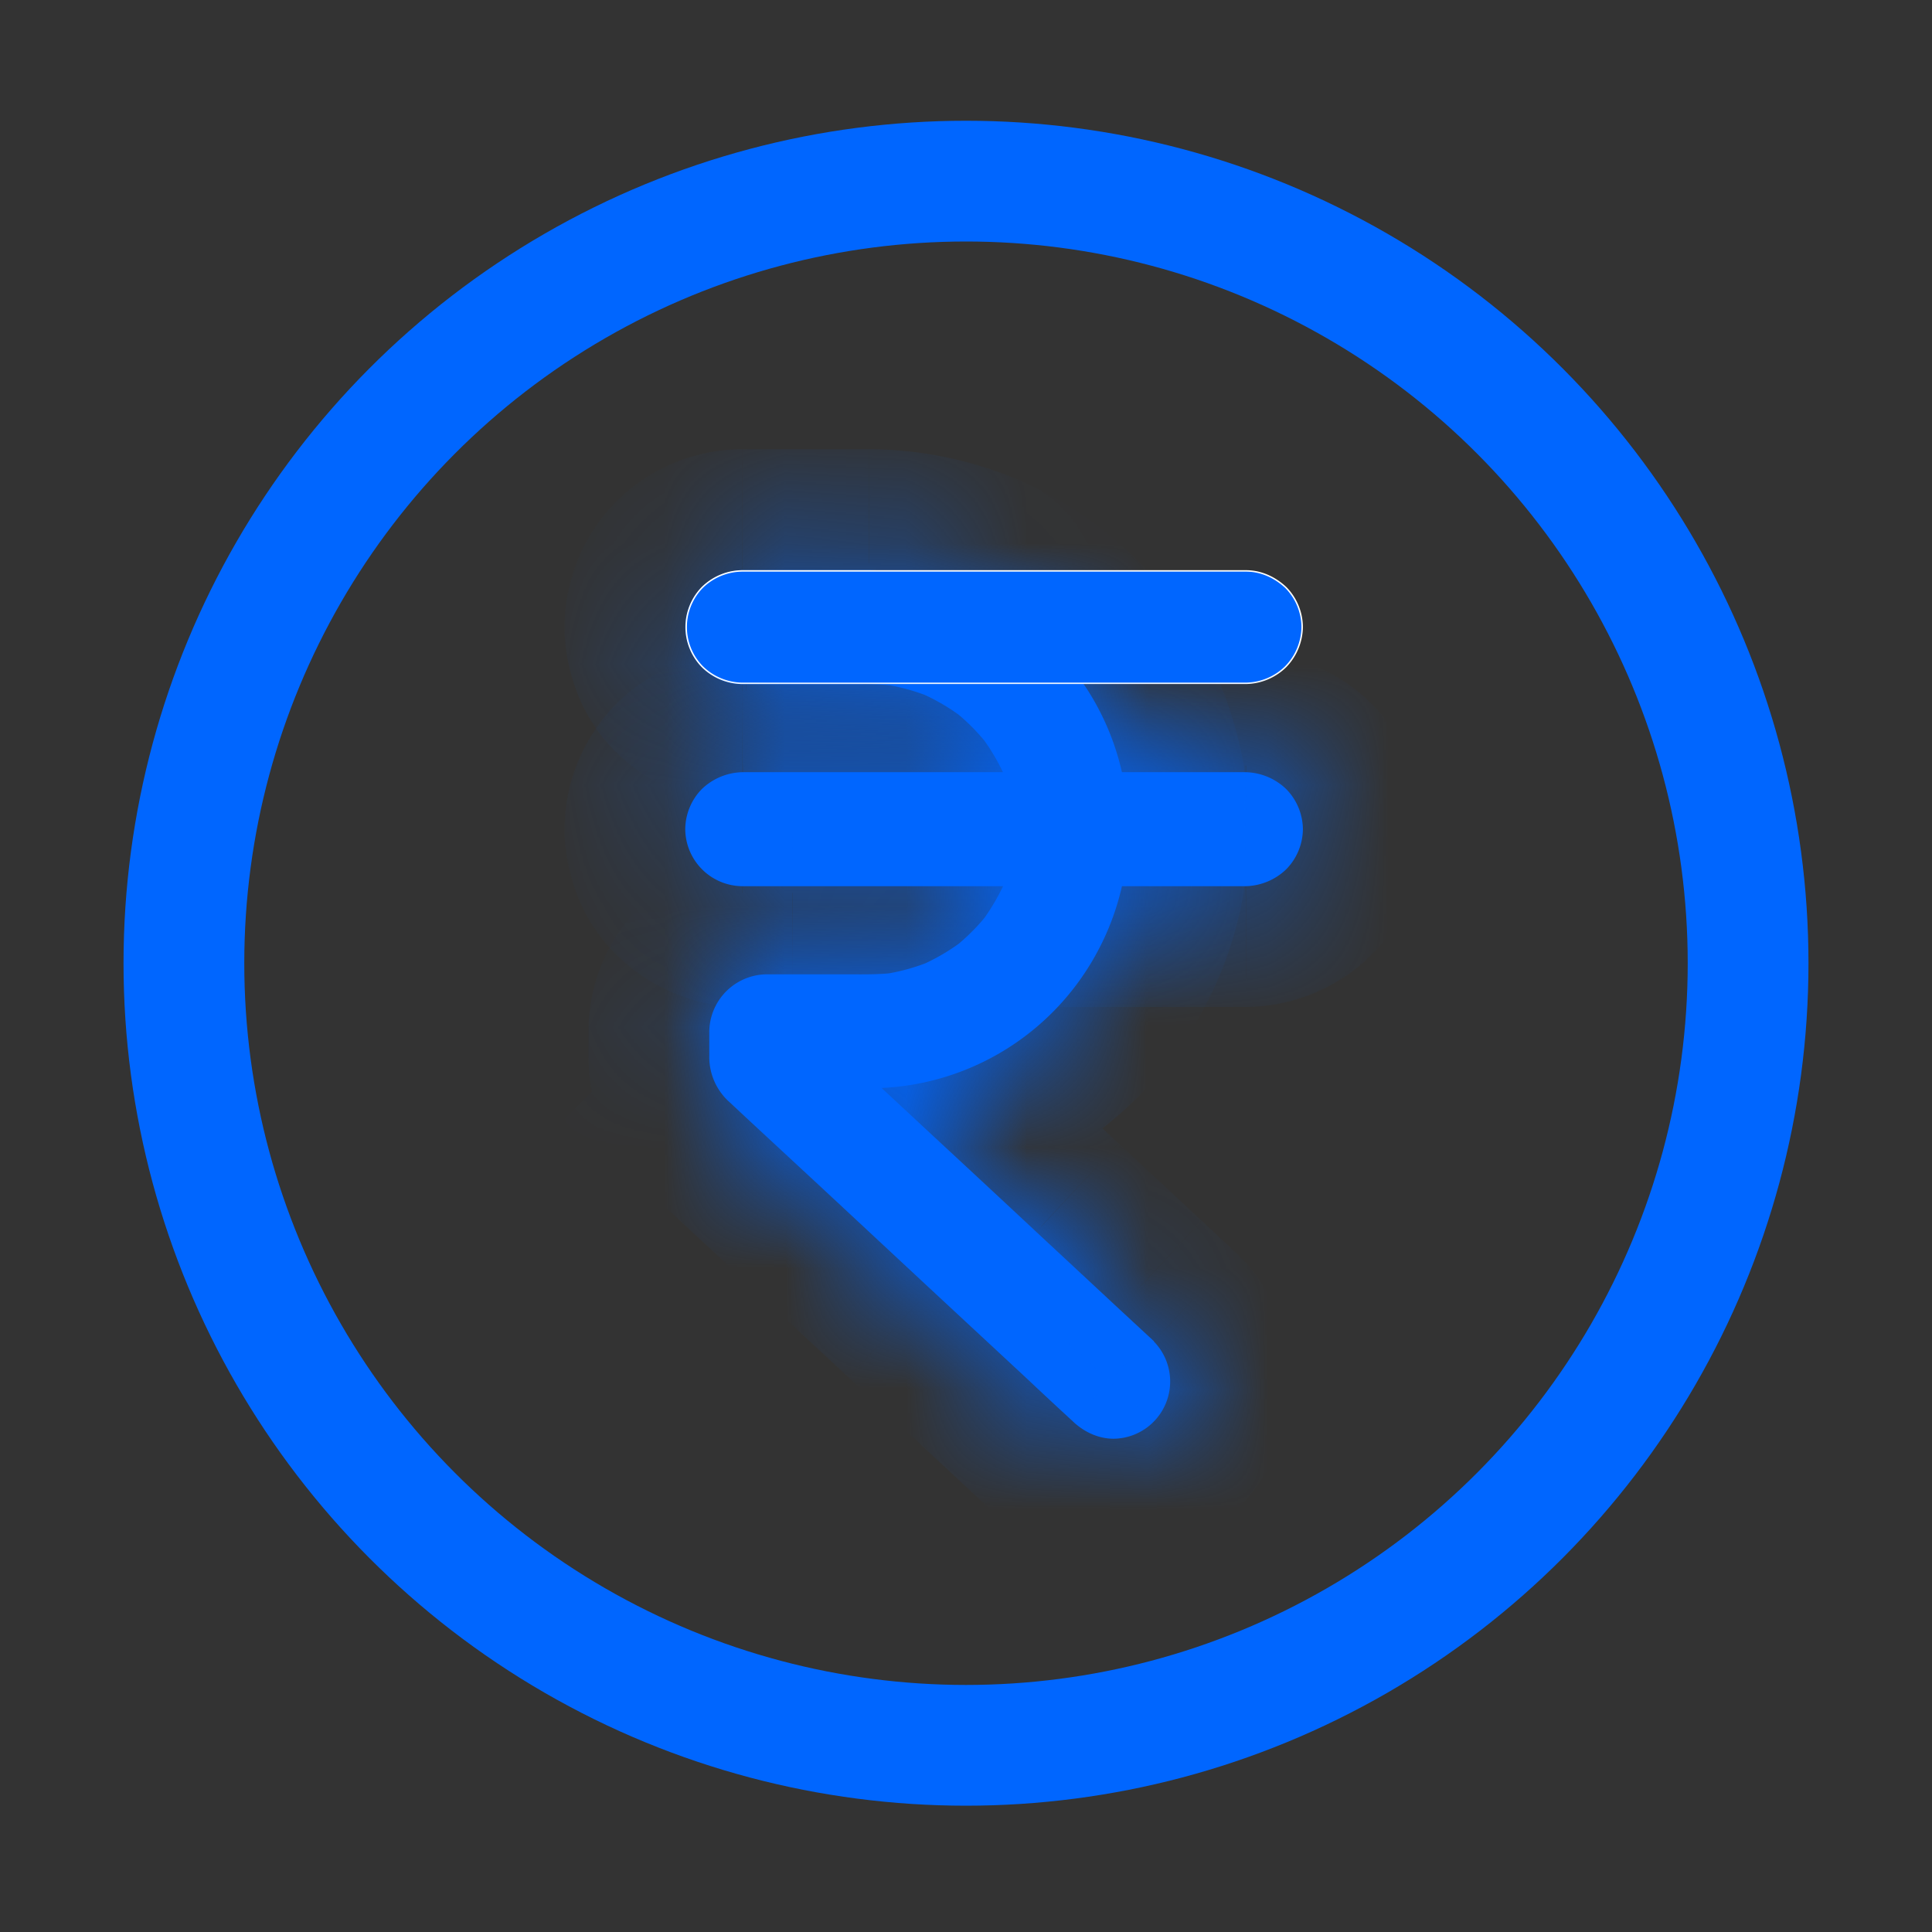
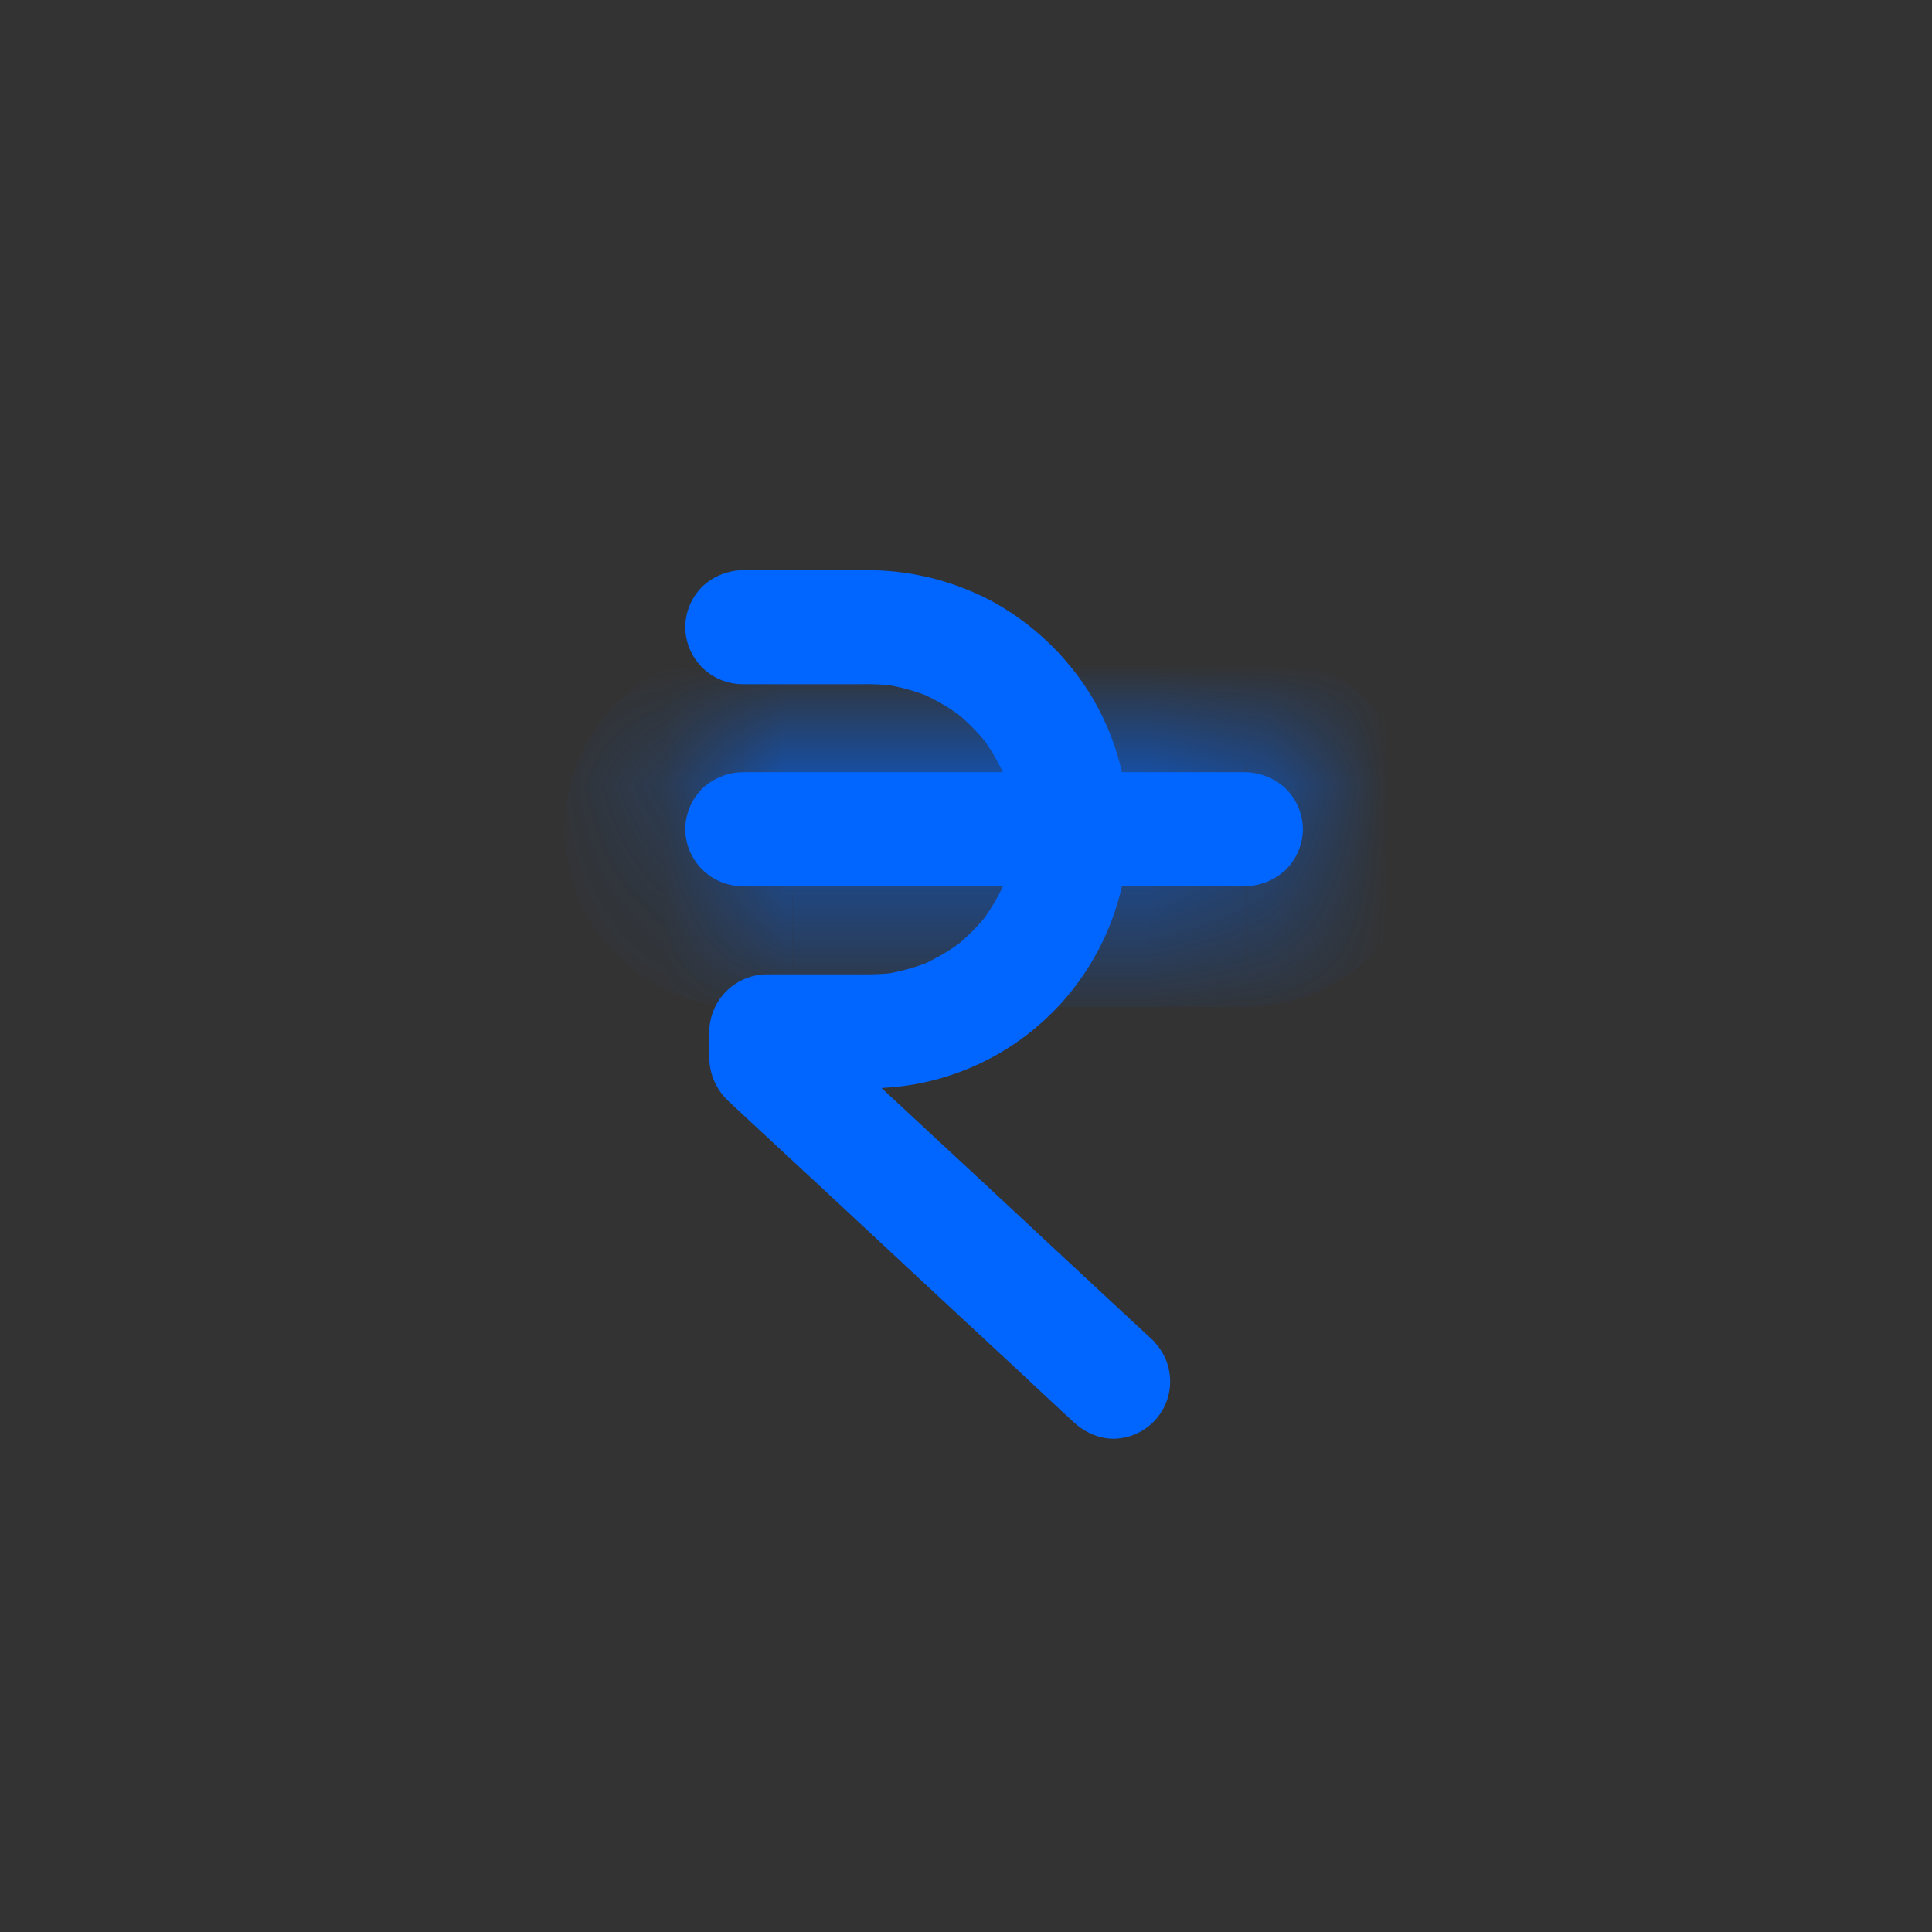
<svg xmlns="http://www.w3.org/2000/svg" width="16" height="16" fill="none" viewBox="0 0 16 16">
  <rect x="0" y="0" width="16" height="16" fill="#333333" stroke="none" />
-   <circle cx="8" cy="7.977" r="6.477" stroke="#06f" />
  <mask id="a" fill="#fff">
-     <path d="m9.557 11.108-.287-.266-.688-.64q-.413-.386-.83-.772l-.719-.669q-.173-.163-.35-.325L6.68 8.43l.138.333V8.54l-.472.472h.459c.157 0 .316.006.473-.001a2.14 2.14 0 0 0 1.814-1.136 2.14 2.14 0 0 0-.084-2.159 2.2 2.2 0 0 0-.808-.745 2.2 2.2 0 0 0-1.005-.249H6.146a.5.5 0 0 0-.333.139.48.48 0 0 0-.138.333.476.476 0 0 0 .471.472h.994q.14-.002.278.014l-.126-.017q.222.03.43.117l-.113-.047q.201.085.376.22l-.095-.074q.167.13.298.299l-.074-.096q.135.175.22.376-.022-.056-.047-.112.087.207.117.43l-.017-.127a1.7 1.7 0 0 1 0 .437l.017-.126q-.03.223-.117.43l.048-.113q-.087.202-.22.376l.073-.095a1.7 1.7 0 0 1-.298.298l.095-.074a1.7 1.7 0 0 1-.376.22q.057-.022.112-.047a1.7 1.7 0 0 1-.429.117l.126-.017c-.14.018-.28.014-.422.014h-.65a.48.48 0 0 0-.472.472v.22a.5.5 0 0 0 .153.353l.15.14.659.611.873.813.786.73q.194.183.39.363.001.003.005.005c.09.084.208.139.333.139a.474.474 0 0 0 .333-.805" />
-   </mask>
+     </mask>
  <path fill="#06f" d="m9.557 11.108-.287-.266-.688-.64q-.413-.386-.83-.772l-.719-.669q-.173-.163-.35-.325L6.68 8.43l.138.333V8.54l-.472.472h.459c.157 0 .316.006.473-.001a2.14 2.14 0 0 0 1.814-1.136 2.14 2.14 0 0 0-.084-2.159 2.2 2.2 0 0 0-.808-.745 2.2 2.2 0 0 0-1.005-.249H6.146a.5.5 0 0 0-.333.139.48.48 0 0 0-.138.333.476.476 0 0 0 .471.472h.994q.14-.002.278.014l-.126-.017q.222.03.43.117l-.113-.047q.201.085.376.22l-.095-.074q.167.13.298.299l-.074-.096q.135.175.22.376-.022-.056-.047-.112.087.207.117.43l-.017-.127a1.7 1.7 0 0 1 0 .437l.017-.126q-.03.223-.117.43l.048-.113q-.087.202-.22.376l.073-.095a1.7 1.7 0 0 1-.298.298l.095-.074a1.7 1.7 0 0 1-.376.22q.057-.022.112-.047a1.7 1.7 0 0 1-.429.117l.126-.017c-.14.018-.28.014-.422.014h-.65a.48.48 0 0 0-.472.472v.22a.5.5 0 0 0 .153.353l.15.14.659.611.873.813.786.73q.194.183.39.363.001.003.005.005c.09.084.208.139.333.139a.474.474 0 0 0 .333-.805" />
  <path fill="#06f" d="m9.557 11.108.684-.728-.002-.003zm-.287-.266.683-.731-.002-.002zm-.688-.64-.68.732zm-.83-.772-.68.732v.001zm-.719-.669-.682.732.002.001zm-.35-.325-.707.707.018.017.018.017zM6.68 8.43l.707-.707-1.63 1.093zm.138.333-.922.386 1.922-.386zm0-.225h1V6.125L6.11 7.832zm-.472.472-.707-.707-1.707 1.707h2.414zm.932-.001.045.999zm1.074-.336-.548-.836zm.74-.8-.886-.464v.002zm.25-1.096-.998.053v.001zm-.334-1.063.836-.548zM8.2 4.969l.458-.89h-.001zM7.194 4.72l.002-1h-.002zm-1.52.472-.999.04v.005zm.139.333.678-.734-.003-.003zm1.605.153-.127.992.258-1.983zm-.126-.017.129-.991-.26 1.983zm.43.117-.385.923.77-1.846zm-.113-.047L8 4.812l-.784 1.84zm.376.22-.61.793L8.597 5.16zm-.095-.074.612-.79-1.228 1.578zm.298.299-.787.615 1.578-1.228zm-.074-.096.79-.612L7.323 6.69zm.22.376-.92.393 1.844-.777zm-.047-.112.92-.392-1.842.777zm.117.43-.991.131 1.982-.263zm-.017-.127.992-.129-1.983.258zm0 .437-.991-.13 1.983.26zm.017-.126.992.129-1.983-.26zm-.117.43-.923-.385 1.846.77zm.048-.113.92.391-1.84-.784zm-.22.376-.793-.61 1.583 1.222zm.073-.095.79.612L7.401 6.94zm-.298.298-.616-.787 1.228 1.578zm.095-.074.612.79-1.222-1.58zM7.609 8l-.393-.92.777 1.844zm.112-.047.392.92-.777-1.842zm-.429.117-.132-.99.263 1.982zm.126-.017.128.992-.256-1.983zm-1.544.706-1 .01v.001zm.153.353-.68.733.002.002zm.15.14.681-.733-.002-.003zm.659.611.68-.732zm.873.813-.682.731zm.786.73.682-.73v-.001zm.39.363.706-.707-.014-.014-.015-.014zm.005.005-.707.707.012.013.014.012zm.667 0-.736-.677-.004.004zm.138-.333.999-.044v-.001zm-.138-.334.682-.73-.145-.135-.141-.132-.683.73-.682.732.144.134.142.132zm-.287-.266.68-.733-.687-.64-.68.733-.681.733.343.319.345.32zm-.688-.64.68-.733-.413-.385-.416-.386-.68.732-.68.733.413.385.416.386zm-.83-.772.682-.732-.72-.67-.68.733-.68.733.717.668zm-.719-.669.682-.731c-.106-.099-.235-.222-.36-.335l-.672.74-.671.742c.111.1.212.197.34.316zm-.35-.325.708-.707-.003-.003-.002-.002-.707.707-.707.707.002.002.002.003zM6.68 8.43l-.923.386.068.163.07.17.923-.386.923-.386-.139-.333zm.138.333h1V8.54h-2v.224zm0-.225-.707-.707-.236.236-.236.236.707.707.707.707.236-.236.236-.235zm-.472.472v1h.458v-2h-.457zm.459 0v1c.11 0 .332.006.518-.002l-.045-1-.045-.998c-.128.005-.223 0-.428 0zm.473-.001.046.999A3.14 3.14 0 0 0 8.9 9.51l-.549-.836-.548-.836a1.15 1.15 0 0 1-.572.173zm1.074-.336.548.836a3.2 3.2 0 0 0 1.079-1.173l-.887-.463-.887-.462c-.08.154-.219.306-.401.426zm.74-.8.886.464a3.14 3.14 0 0 0 .363-1.614l-.998.054-.999.054a1.14 1.14 0 0 1-.138.578zm.25-1.096 1-.052a3.15 3.15 0 0 0-.498-1.559l-.836.548-.837.548c.097.148.162.347.173.568zm-.334-1.063.836-.548A3.2 3.2 0 0 0 8.657 4.08l-.458.889-.459.889c.156.08.31.22.43.404zM8.2 4.969l.457-.89a3.2 3.2 0 0 0-1.46-.359l-.002 1-.003 1q.281 0 .55.138zM7.194 4.72v-1H6.179v2h1.015zm-1.015 0v-1h-.032v2h.031zm-.033 0v-1c-.387 0-.768.16-1.04.431l.707.708.707.707a.53.53 0 0 1-.374.154zm-.333.139-.707-.708a1.48 1.48 0 0 0-.43 1.081l.999-.04.999-.04a.6.6 0 0 1-.043.253.5.5 0 0 1-.11.16zm-.138.333-1 .045c.013.282.109.702.463 1.026l.675-.738.675-.737a.6.6 0 0 1 .155.223.4.4 0 0 1 .03.136zm.138.333-.678.735c.24.223.588.404 1.011.404v-2c.169 0 .288.074.345.127zm.333.139v1h.994v-2h-.994zm.994 0v1c.08 0 .122.002.15.006l.128-.992.127-.992a3 3 0 0 0-.405-.022zm.278.014.13-.991-.127-.017-.129.991-.129.992.124.016zm-.126-.017-.132.992a.7.7 0 0 1 .176.048l.385-.923.385-.923a2.7 2.7 0 0 0-.682-.185zm.43.117.384-.923L8 4.81l-.391.92-.392.92.12.05zm-.113-.047-.393.92a.7.7 0 0 1 .16.093l.609-.793.61-.793A2.7 2.7 0 0 0 8 4.812zm.376.22.612-.79-.095-.075-.612.79-.613.791.095.074zm-.095-.074-.616.788q.071.055.127.126l.787-.615.788-.616a2.7 2.7 0 0 0-.47-.471zm.298.299.79-.613-.073-.095-.79.612-.791.613.038.049.036.046zm-.074-.096-.792.61q.057.075.093.159l.92-.393.92-.392a2.7 2.7 0 0 0-.348-.593zm.22.376.924-.384-.05-.12-.92.392-.92.391.044.106zm-.047-.112-.922.385q.036.087.048.176l.99-.132.992-.132a2.7 2.7 0 0 0-.185-.682zm.117.43.991-.132-.016-.123-.992.128-.991.129.016.128zm-.017-.127-.991.13a.7.7 0 0 1 0 .177l.991.13.992.13q.045-.348 0-.696zm0 .437.992.13q.007-.061.017-.127l-.992-.129-.992-.129-.016.124zm.017-.126-.991-.132a.7.7 0 0 1-.048.176l.922.385.923.385q.137-.325.185-.682zm-.117.43.924.384.044-.106-.92-.391-.92-.392-.05.12zm.048-.113-.92-.393a.7.7 0 0 1-.093.16l.792.609.793.61q.211-.273.347-.594zm-.22.376.79.612.036-.046.038-.049-.79-.612-.791-.613-.036.046-.038.05zm.073-.095-.787-.616a.7.7 0 0 1-.127.127l.616.787.615.788q.265-.207.471-.47zm-.298.298.612.79.05-.037.045-.036-.612-.79-.613-.79-.095.073zm.095-.074-.61-.792a.7.7 0 0 1-.159.093l.393.92.392.92q.32-.137.593-.348zM7.609 8l.384.924.12-.05-.392-.92-.391-.92-.106.044zm.112-.047-.385-.922a.7.7 0 0 1-.176.048l.132.99.132.992q.357-.047.682-.185zm-.429.117.13.991.124-.016-.128-.992-.129-.991-.128.016zm.126-.017-.128-.991c-.059.007-.112.005-.294.005v2c.1 0 .328.007.55-.022zm-.422.014v-1h-.52v2h.52zm-.52 0v-1h-.13v2h.129zm-.13 0v-1c-.807 0-1.472.663-1.472 1.472h2a.53.53 0 0 1-.153.376.53.53 0 0 1-.376.152zm-.472.472h-1v.23l1-.01 1-.011V8.54zm0 .22-1 .011c.004.39.162.787.473 1.075l.68-.733.68-.734a.5.5 0 0 1 .166.369zm.153.353-.678.735.072.067.079.073.678-.735.678-.736-.073-.067-.078-.073zm.15.14-.68.733.329.305.33.306.68-.733.68-.733-.658-.611zm.659.611-.681.733.872.811.682-.731.682-.732-.874-.813zm.873.813-.682.732.394.366.393.365.681-.732.681-.732-.393-.366-.393-.365zm.786.73-.682.732c.127.118.26.244.394.367l.677-.736.678-.735-.385-.358zm.39.363-.708.707a1 1 0 0 0 .085.076l-.004-.003-.014-.011-.061-.057.707-.707.707-.707a1 1 0 0 0-.08-.072l-.004-.003-.001-.001.004.003a1 1 0 0 1 .075.068zm.005.005-.681.732a1.5 1.5 0 0 0 1.014.407v-2c.168 0 .285.07.348.129zm.333.139v1c.345 0 .772-.135 1.073-.466l-.74-.673-.74-.673a.6.6 0 0 1 .215-.153.5.5 0 0 1 .192-.035zm.334-.139.735.678c.193-.21.423-.575.402-1.055l-1 .044-.998.043a.6.6 0 0 1 .048-.268.4.4 0 0 1 .077-.12zm.138-.333.999-.045a1.48 1.48 0 0 0-.453-1.017l-.684.728-.685.729a.53.53 0 0 1-.176-.35z" mask="url(#a)" />
-   <path fill="#06f" stroke="#fff" stroke-width=".012" d="M6.146 4.728h4.172c.125 0 .238.052.329.136a.47.47 0 0 1 .137.33.48.48 0 0 1-.137.328.48.48 0 0 1-.33.137h-4.17a.48.48 0 0 1-.33-.137.47.47 0 0 1 0-.658.48.48 0 0 1 .33-.136Z" />
  <mask id="b" fill="#fff">
    <path d="M6.146 7.339h4.172a.5.5 0 0 0 .333-.139.48.48 0 0 0 .139-.333.48.48 0 0 0-.139-.333.5.5 0 0 0-.333-.139H6.146a.5.5 0 0 0-.333.139.48.48 0 0 0-.138.333.476.476 0 0 0 .471.472" />
  </mask>
  <path fill="#06f" d="M6.146 7.339h4.172a.5.5 0 0 0 .333-.139.48.48 0 0 0 .139-.333.48.48 0 0 0-.139-.333.5.5 0 0 0-.333-.139H6.146a.5.5 0 0 0-.333.139.48.48 0 0 0-.138.333.476.476 0 0 0 .471.472" />
  <path fill="#06f" d="M10.31 7.339v-1h-.009zm.48-.472.999-.04v-.005zm-.139-.333-.678.734.003.003zm-4.498-.139v1h.01zm-.478.472-1 .04v.005zm.138.333.678-.734-.003-.003zm.333.139v1h.415v-2h-.415zm.416 0v1h.997v-2h-.997zm.997 0v1h1.203v-2H7.559zm1.203 0v1h1.042v-2H8.762zm1.042 0v1h.516l-.01-1-.009-1h-.497zm.507 0v1h.006v-2h-.006zm.007 0v1c.387 0 .768-.16 1.04-.431l-.707-.708-.707-.707a.53.53 0 0 1 .374-.154zm.333-.139.707.708a1.48 1.48 0 0 0 .43-1.081l-.998.04-1 .04a.6.6 0 0 1 .043-.253.5.5 0 0 1 .111-.16zm.139-.333.998-.045a1.47 1.47 0 0 0-.462-1.026l-.675.738-.675.737a.6.6 0 0 1-.155-.223.4.4 0 0 1-.03-.136zm-.139-.333.678-.735a1.5 1.5 0 0 0-1.011-.404v2a.5.5 0 0 1-.345-.127zm-.333-.139v-1h-.415v2h.415zm-.415 0v-1h-.998v2h.998zm-.998 0v-1H7.702v2h1.203zm-1.203 0v-1H6.66v2h1.042zm-1.042 0v-1h-.516l.01 1 .009 1h.497zm-.507 0v-1h-.006v2h.006zm-.007 0v-1c-.387 0-.768.16-1.04.432l.707.707.707.707a.53.53 0 0 1-.374.154zm-.333.139-.707-.707a1.48 1.48 0 0 0-.43 1.08l.999-.04.999-.04a.6.6 0 0 1-.043.253.5.5 0 0 1-.11.16zm-.138.333-1 .045c.013.282.109.702.463 1.026l.675-.738.675-.737a.6.6 0 0 1 .155.223.4.4 0 0 1 .03.136zm.138.333-.678.735c.24.223.588.404 1.011.404v-2c.169 0 .288.074.345.127z" mask="url(#b)" />
</svg>